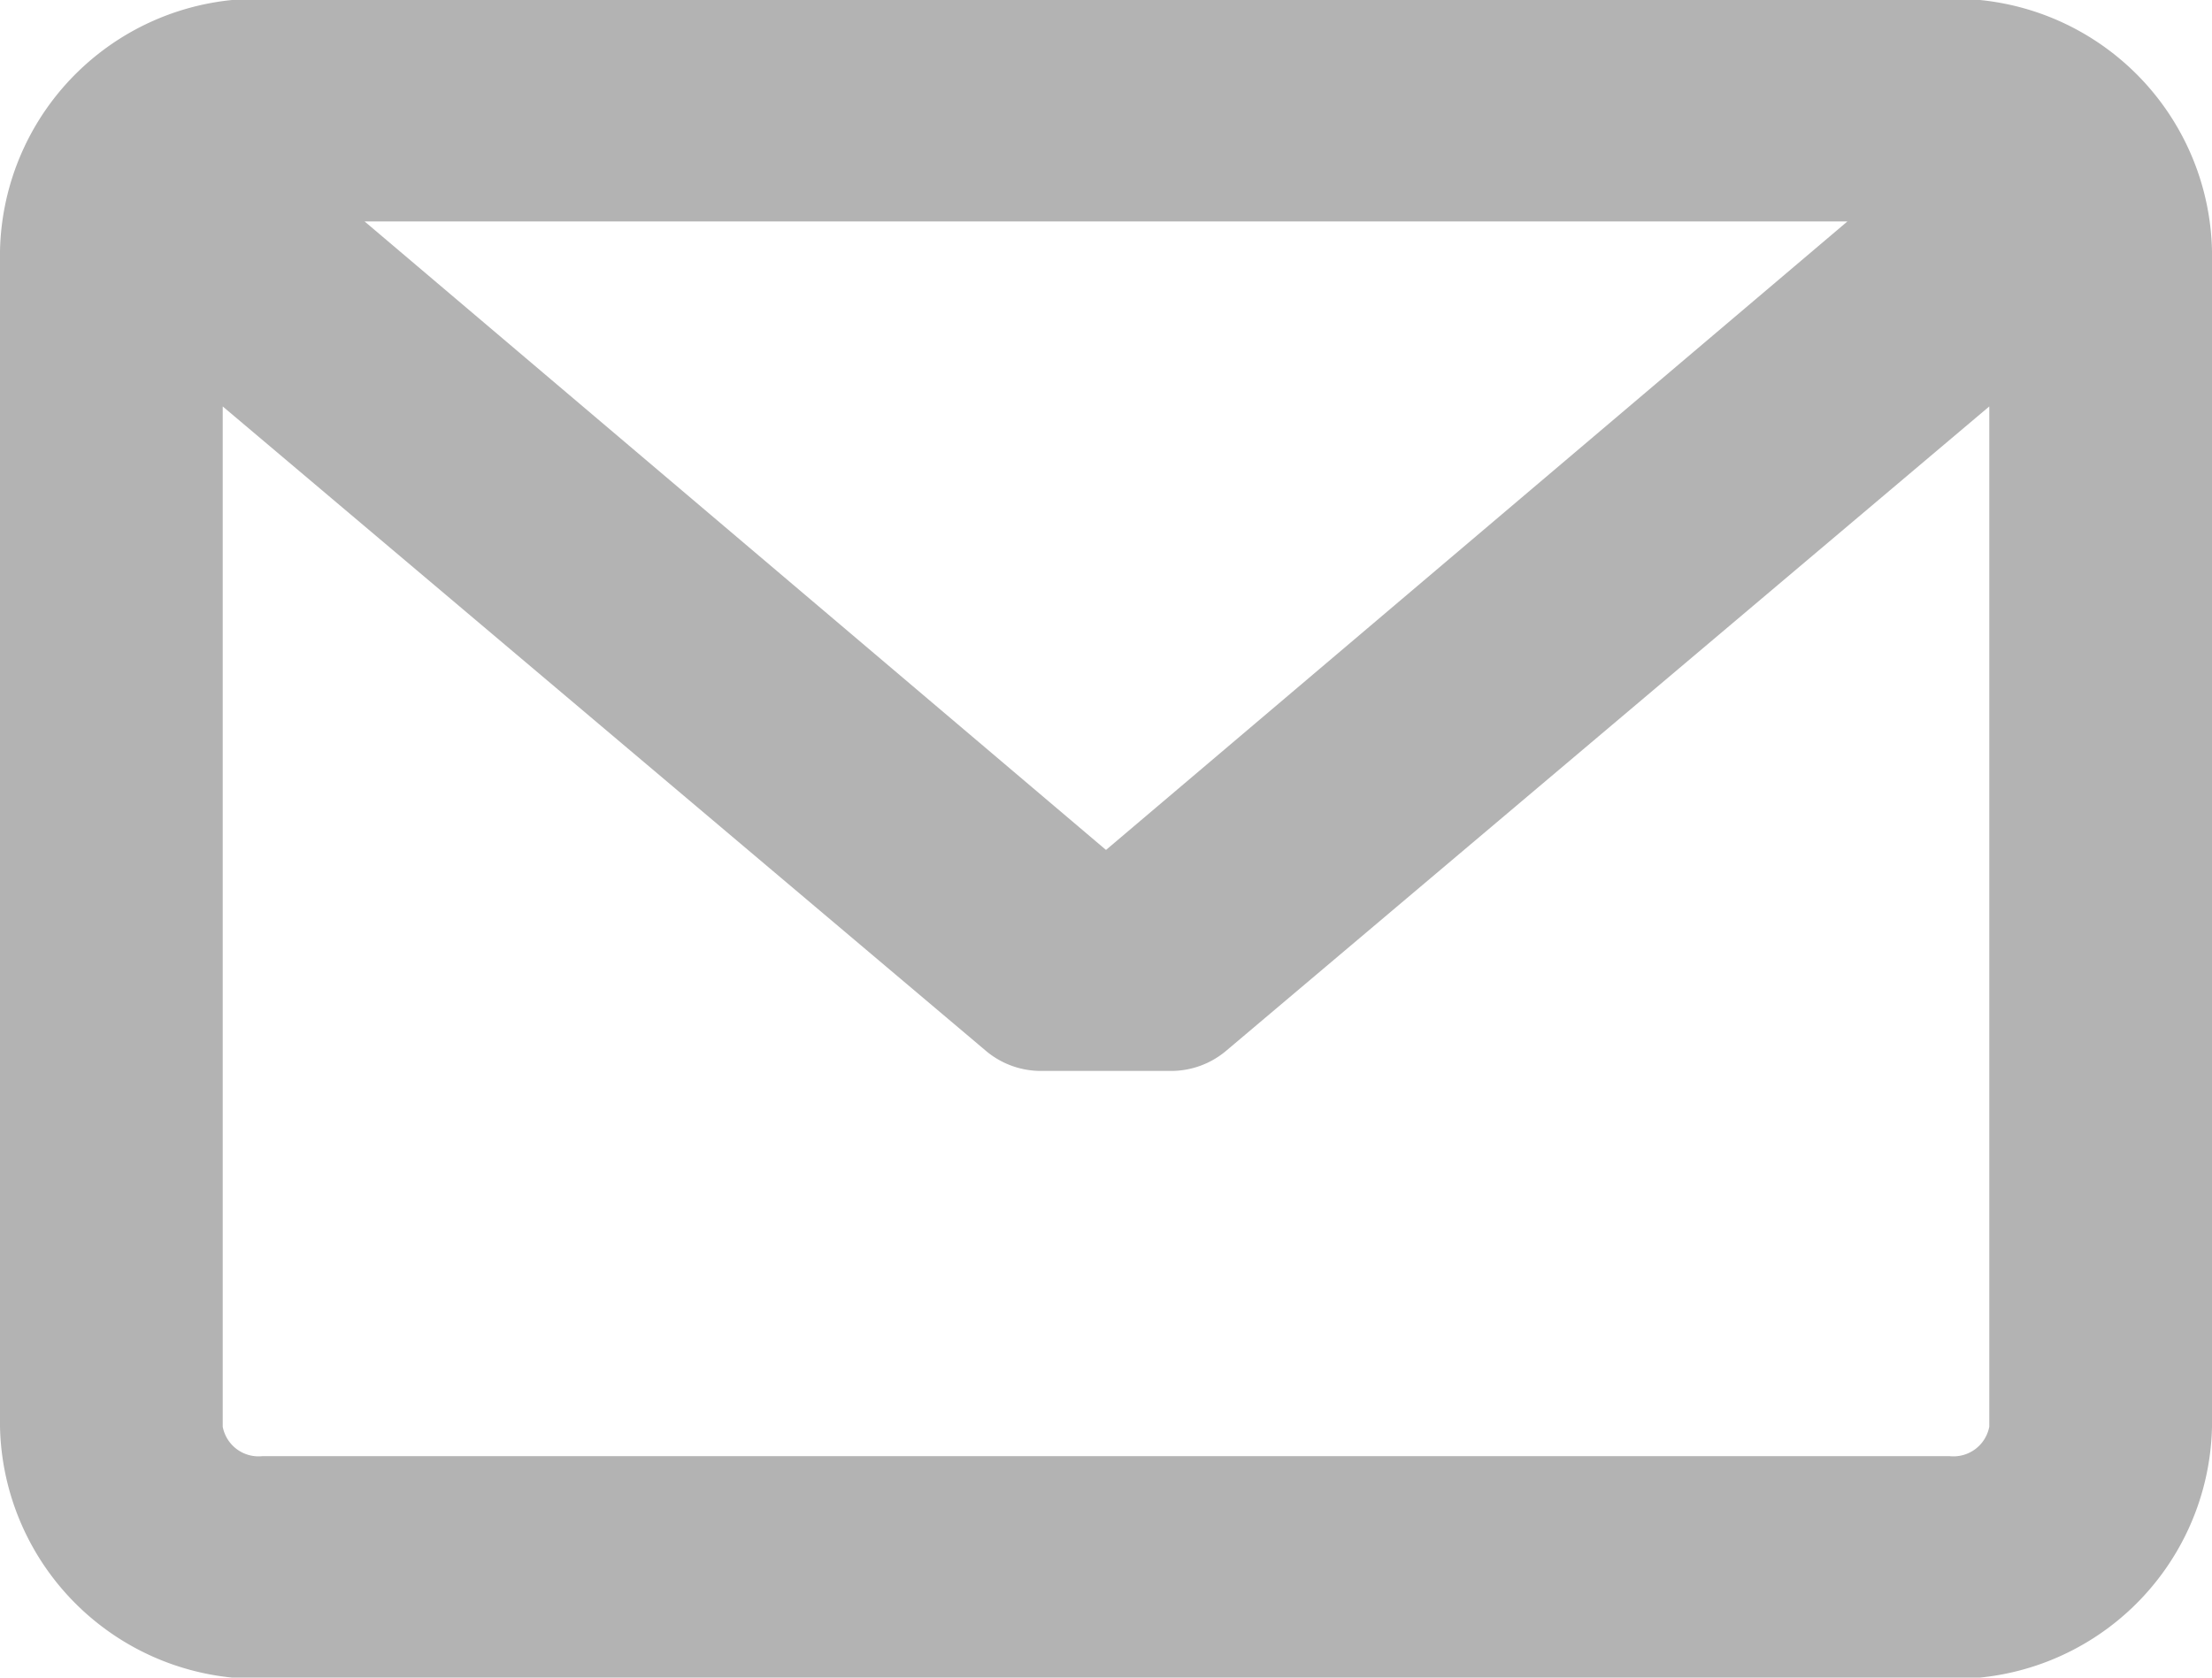
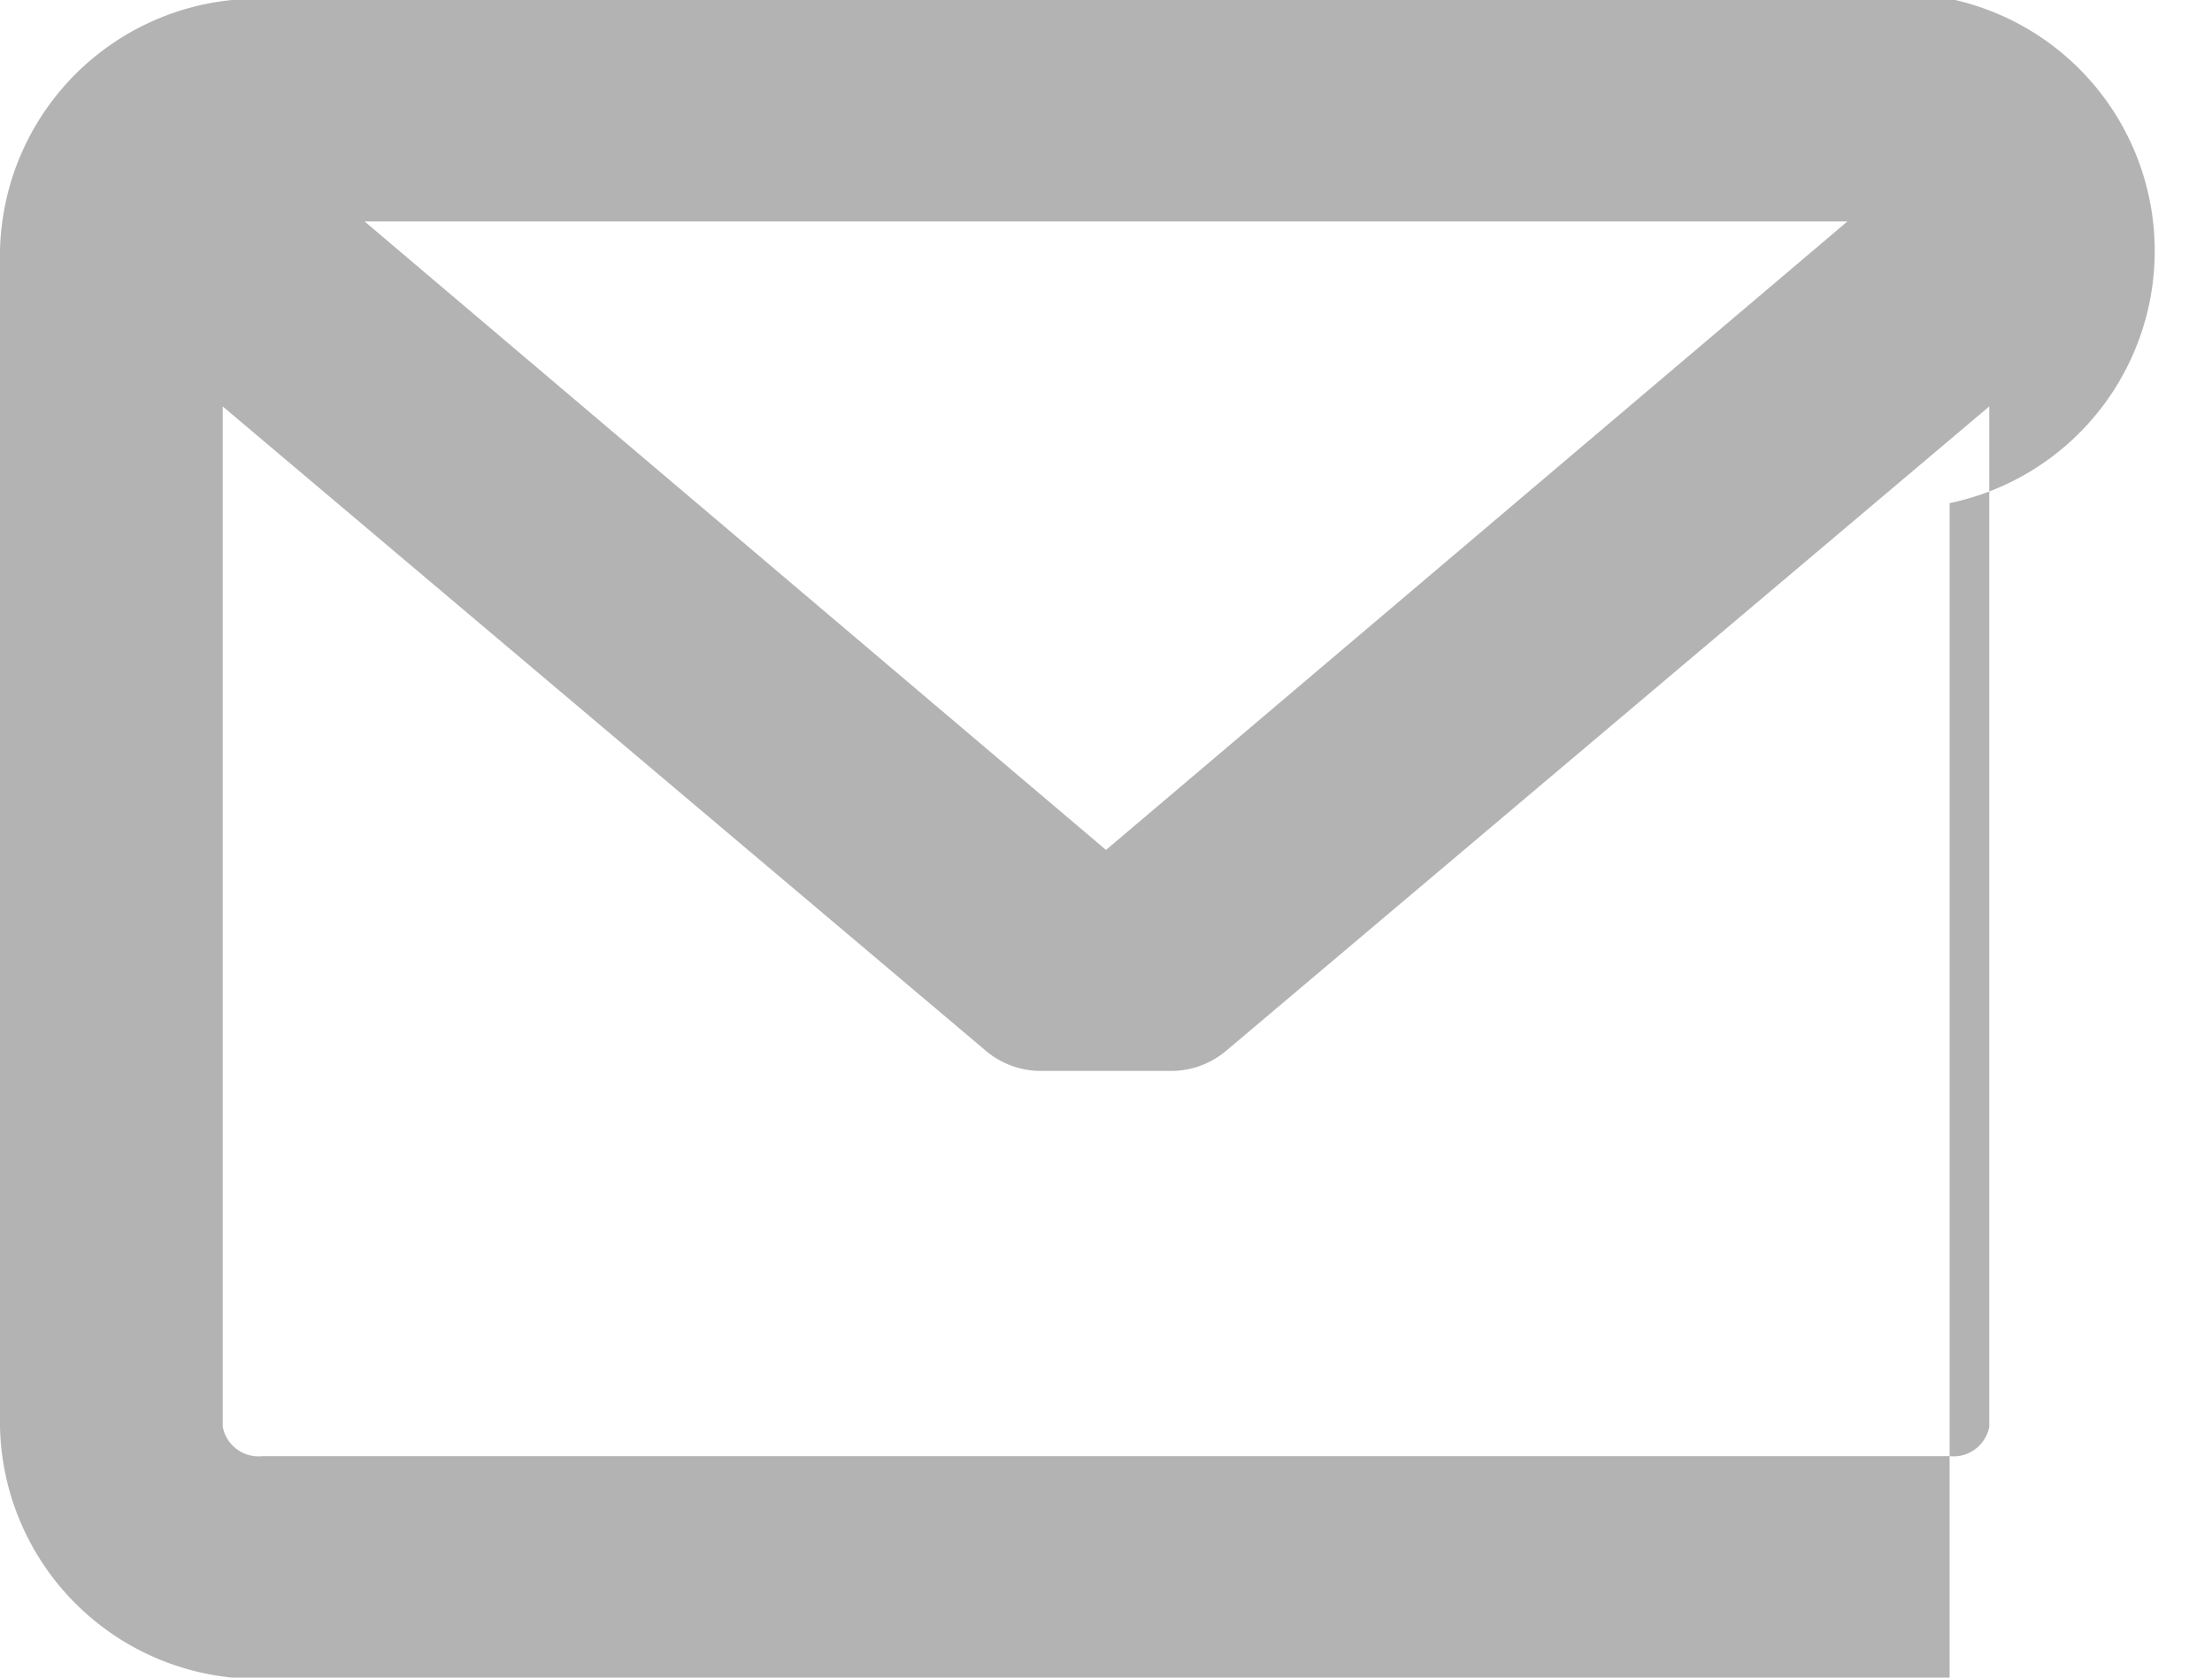
<svg xmlns="http://www.w3.org/2000/svg" width="14.5" height="11" viewBox="0 0 14.5 11">
  <defs>
    <style>
      .cls-1 {
        fill-opacity: 0.3;
        fill-rule: evenodd;
      }
    </style>
  </defs>
-   <path id="Forma_1" data-name="Forma 1" class="cls-1" d="M1033.53,488.992h-11.06a1.689,1.689,0,0,0-1.72,1.654v7.709a1.689,1.689,0,0,0,1.72,1.653h11.06a1.689,1.689,0,0,0,1.72-1.653v-7.709A1.689,1.689,0,0,0,1033.53,488.992Zm0,9.556h-11.06a0.239,0.239,0,0,1-.26-0.193v-6.69l5,4.223a0.559,0.559,0,0,0,.37.134h0.84a0.559,0.559,0,0,0,.37-0.134l5-4.223v6.69A0.239,0.239,0,0,1,1033.53,498.548Zm-5.53-3.975-4.86-4.121h9.72Z" transform="translate(-1020.75 -489)" />
+   <path id="Forma_1" data-name="Forma 1" class="cls-1" d="M1033.53,488.992h-11.06a1.689,1.689,0,0,0-1.72,1.654v7.709a1.689,1.689,0,0,0,1.72,1.653h11.06v-7.709A1.689,1.689,0,0,0,1033.53,488.992Zm0,9.556h-11.06a0.239,0.239,0,0,1-.26-0.193v-6.69l5,4.223a0.559,0.559,0,0,0,.37.134h0.84a0.559,0.559,0,0,0,.37-0.134l5-4.223v6.69A0.239,0.239,0,0,1,1033.53,498.548Zm-5.53-3.975-4.86-4.121h9.72Z" transform="translate(-1020.75 -489)" />
</svg>